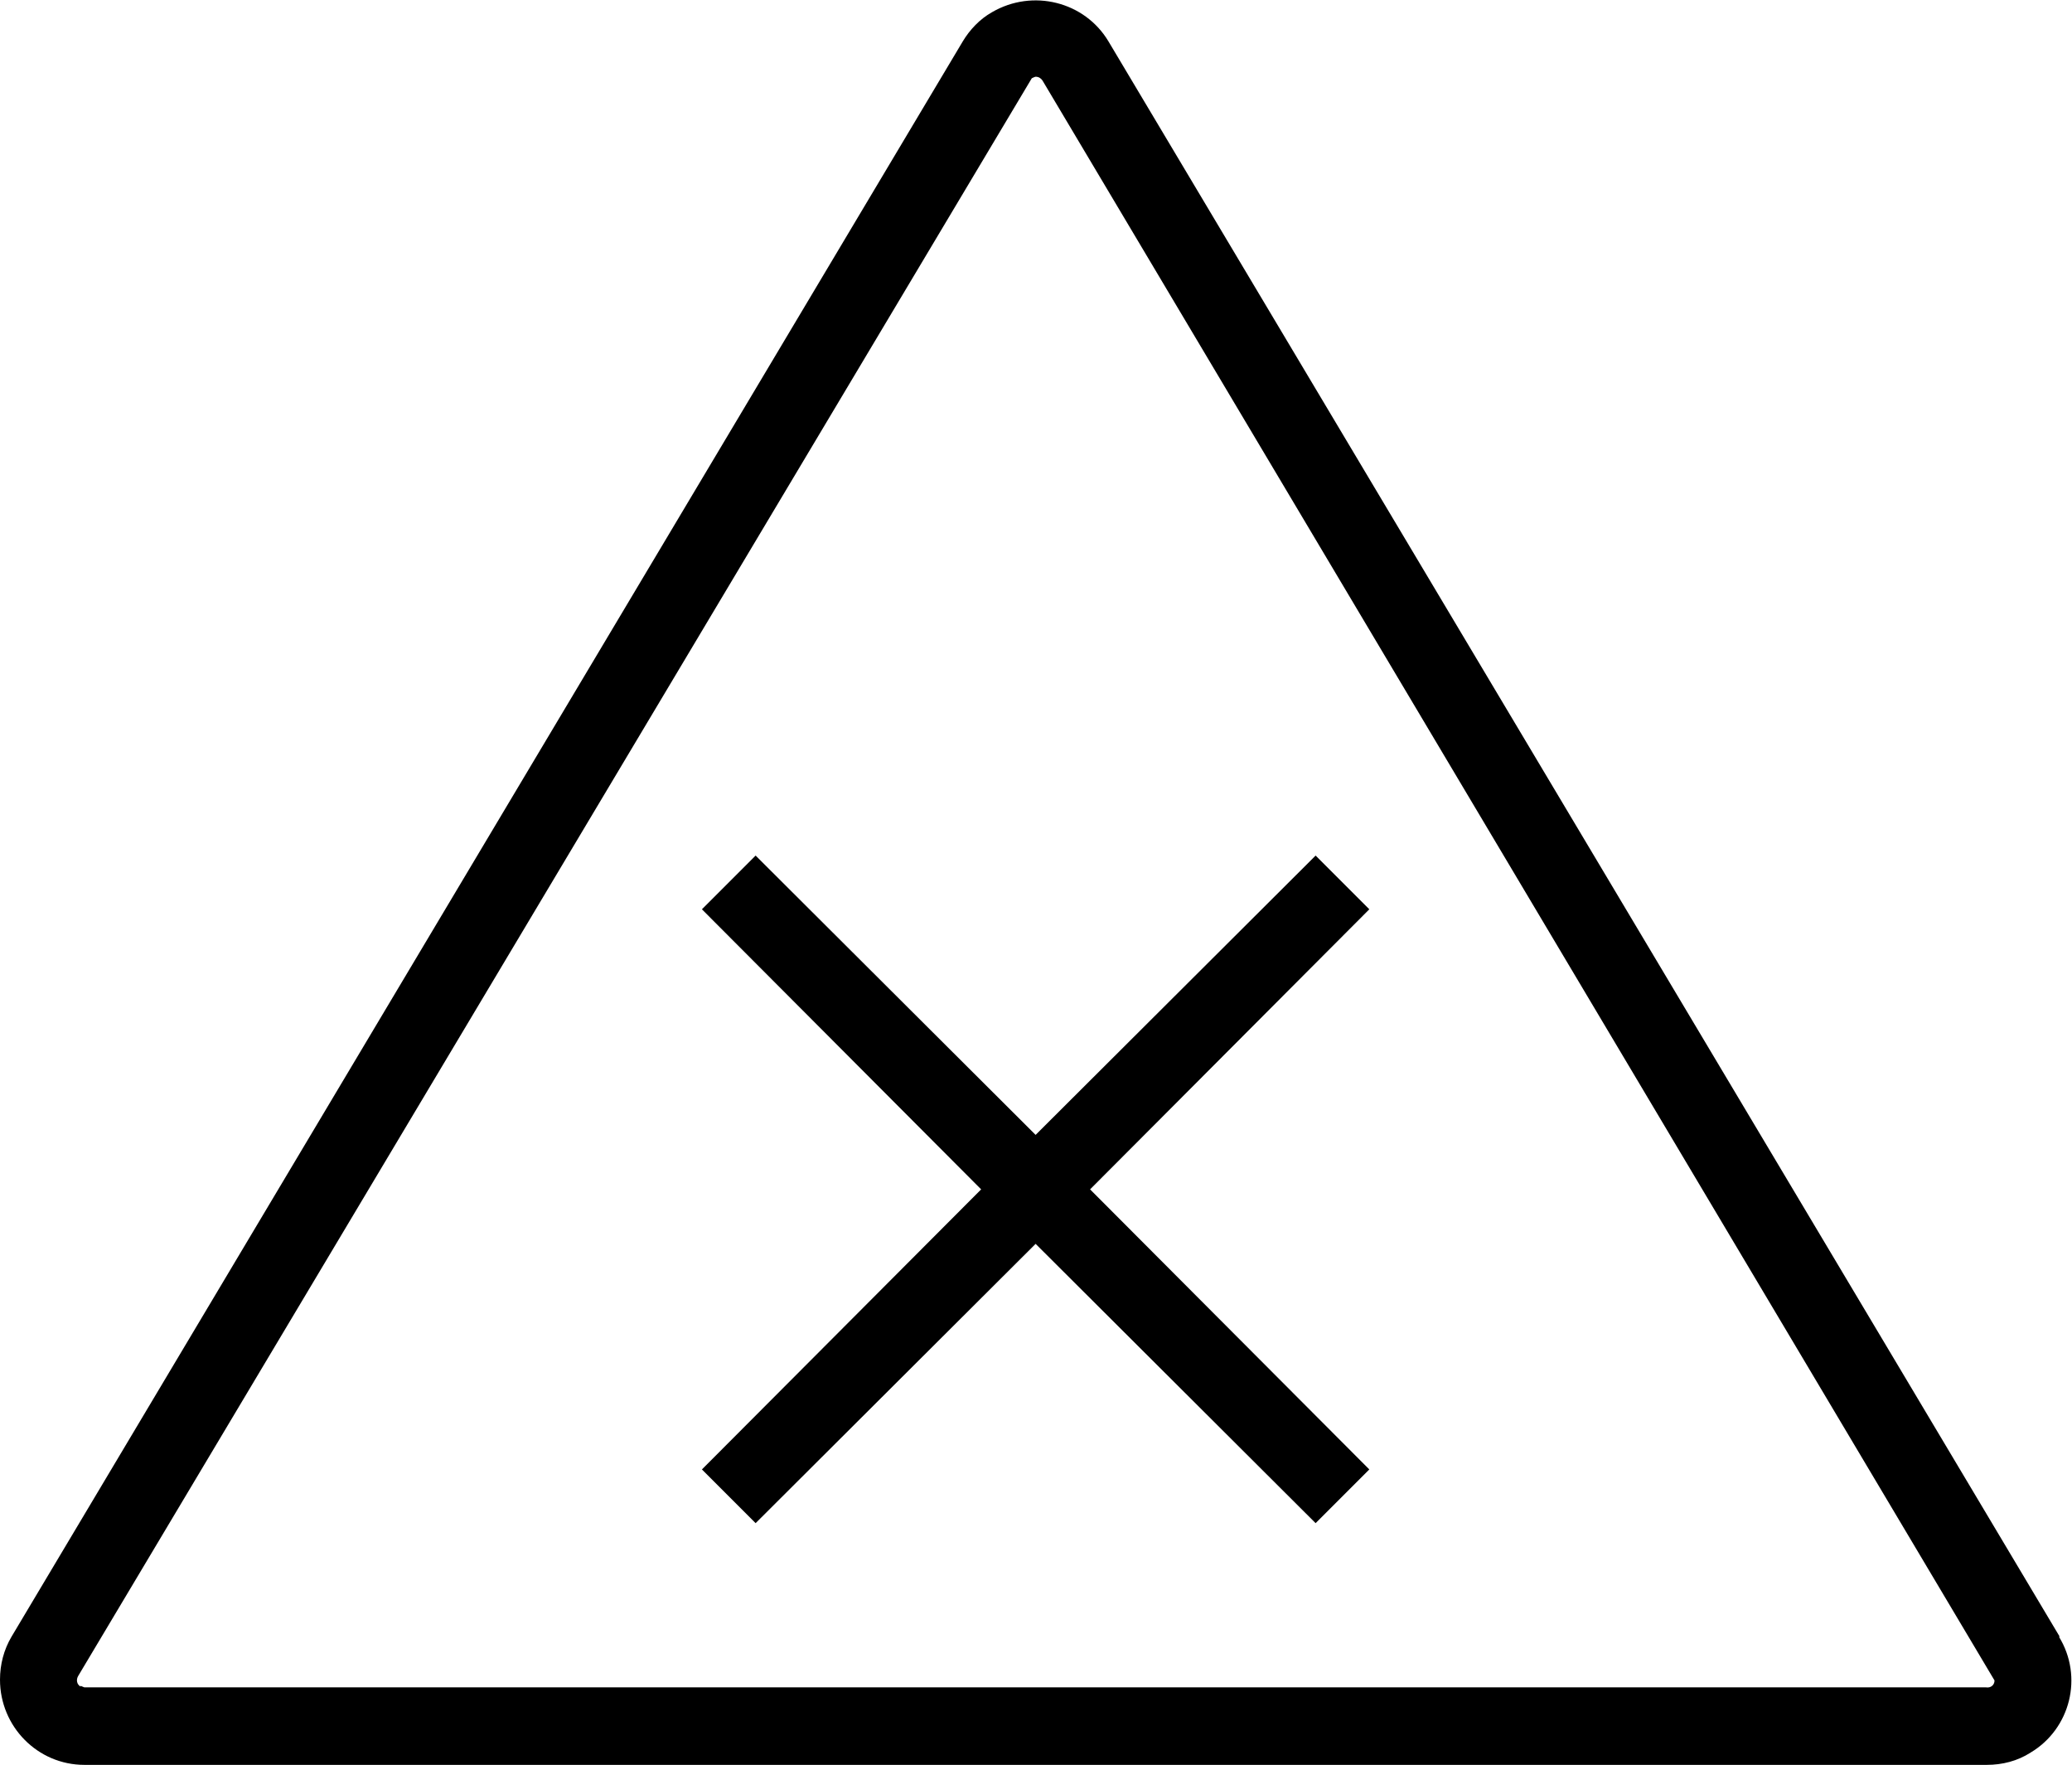
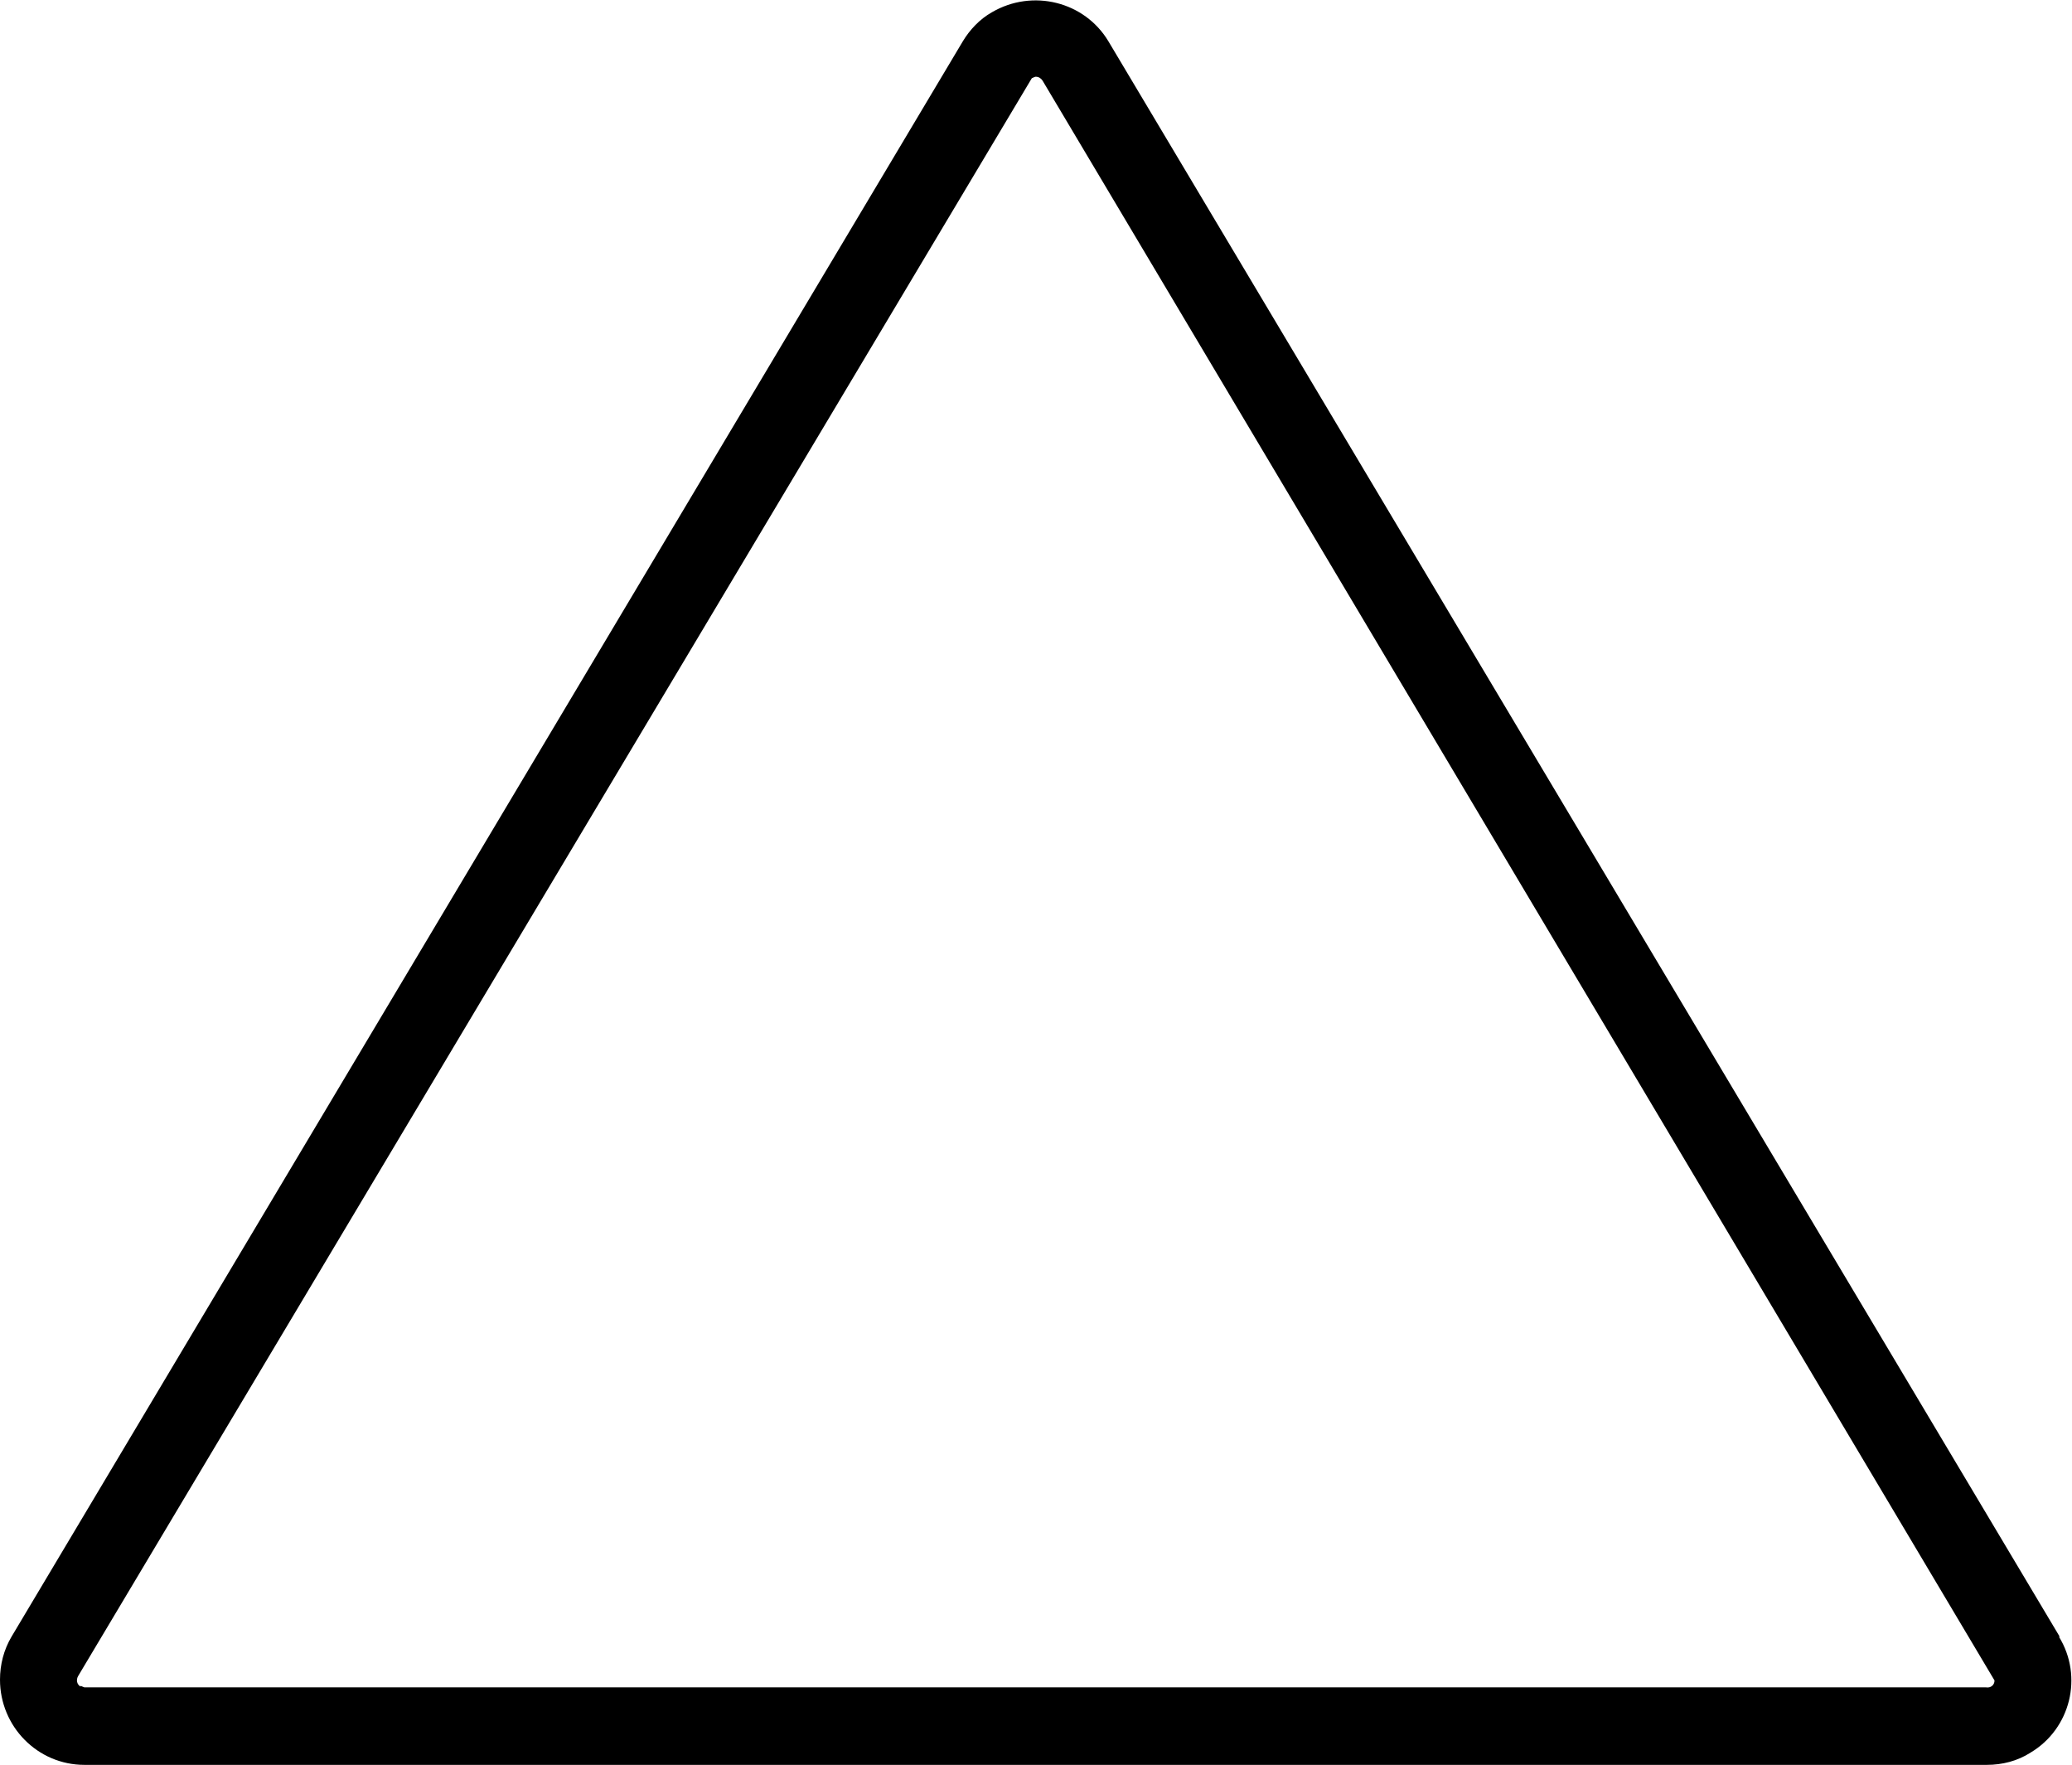
<svg xmlns="http://www.w3.org/2000/svg" id="Livello_2" viewBox="0 0 27.01 23">
  <g id="Livello_1-2">
    <path d="m26.85,21.33L14.45.54c-.31-.52-.99-.69-1.52-.38-.16.09-.29.23-.38.38L.15,21.33C.05,21.5,0,21.69,0,21.89c0,.61.49,1.11,1.1,1.11h24.8c.2,0,.4-.05.57-.16.52-.31.69-.99.37-1.51Zm-25.8.65s0,0,0,0c-.05-.03-.06-.09-.03-.14L13.45,1.02s.04-.02.05-.02c.04,0,.07.02.09.05l12.41,20.85s0,0,0,0c0,.06-.05.1-.11.09H1.1l-.05-.02Z" style="stroke-width:0px;" />
-     <polygon points="9.85 11.15 9.15 11.85 12.79 15.5 9.15 19.15 9.85 19.85 13.5 16.21 17.15 19.85 17.85 19.15 14.21 15.5 17.85 11.85 17.15 11.15 13.5 14.79 9.85 11.15" style="stroke-width:0px;" />
  </g>
</svg>